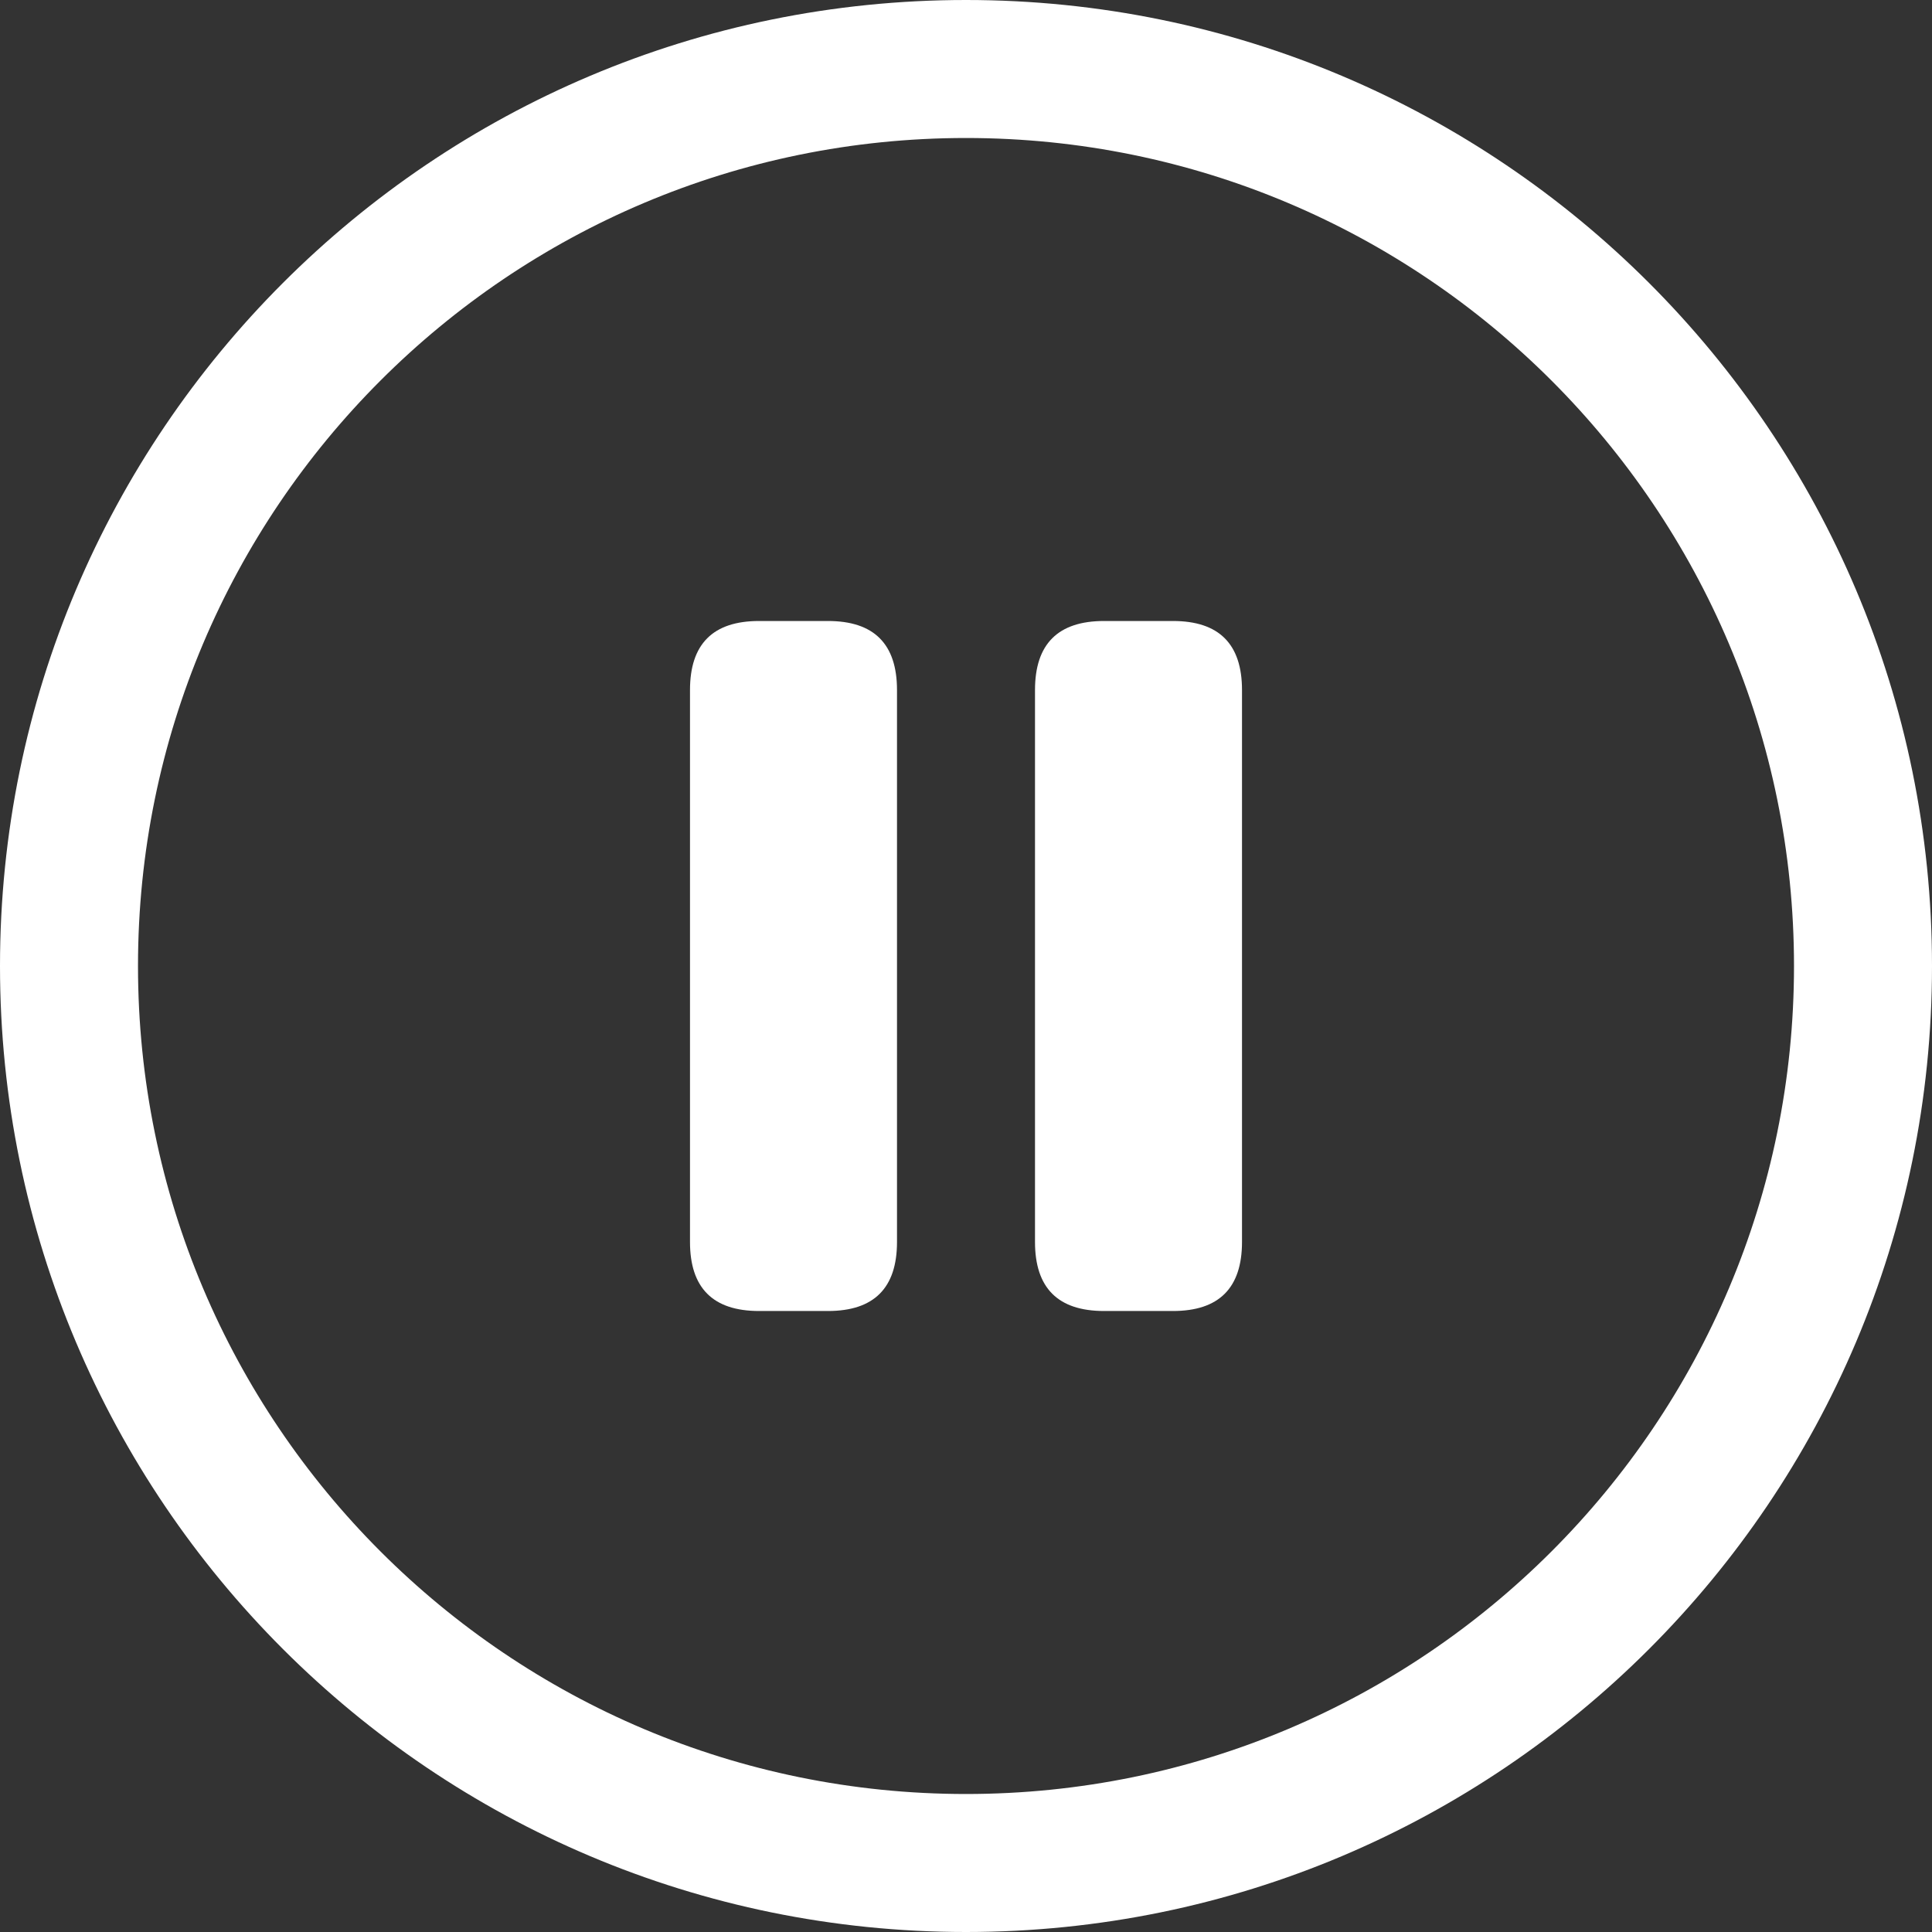
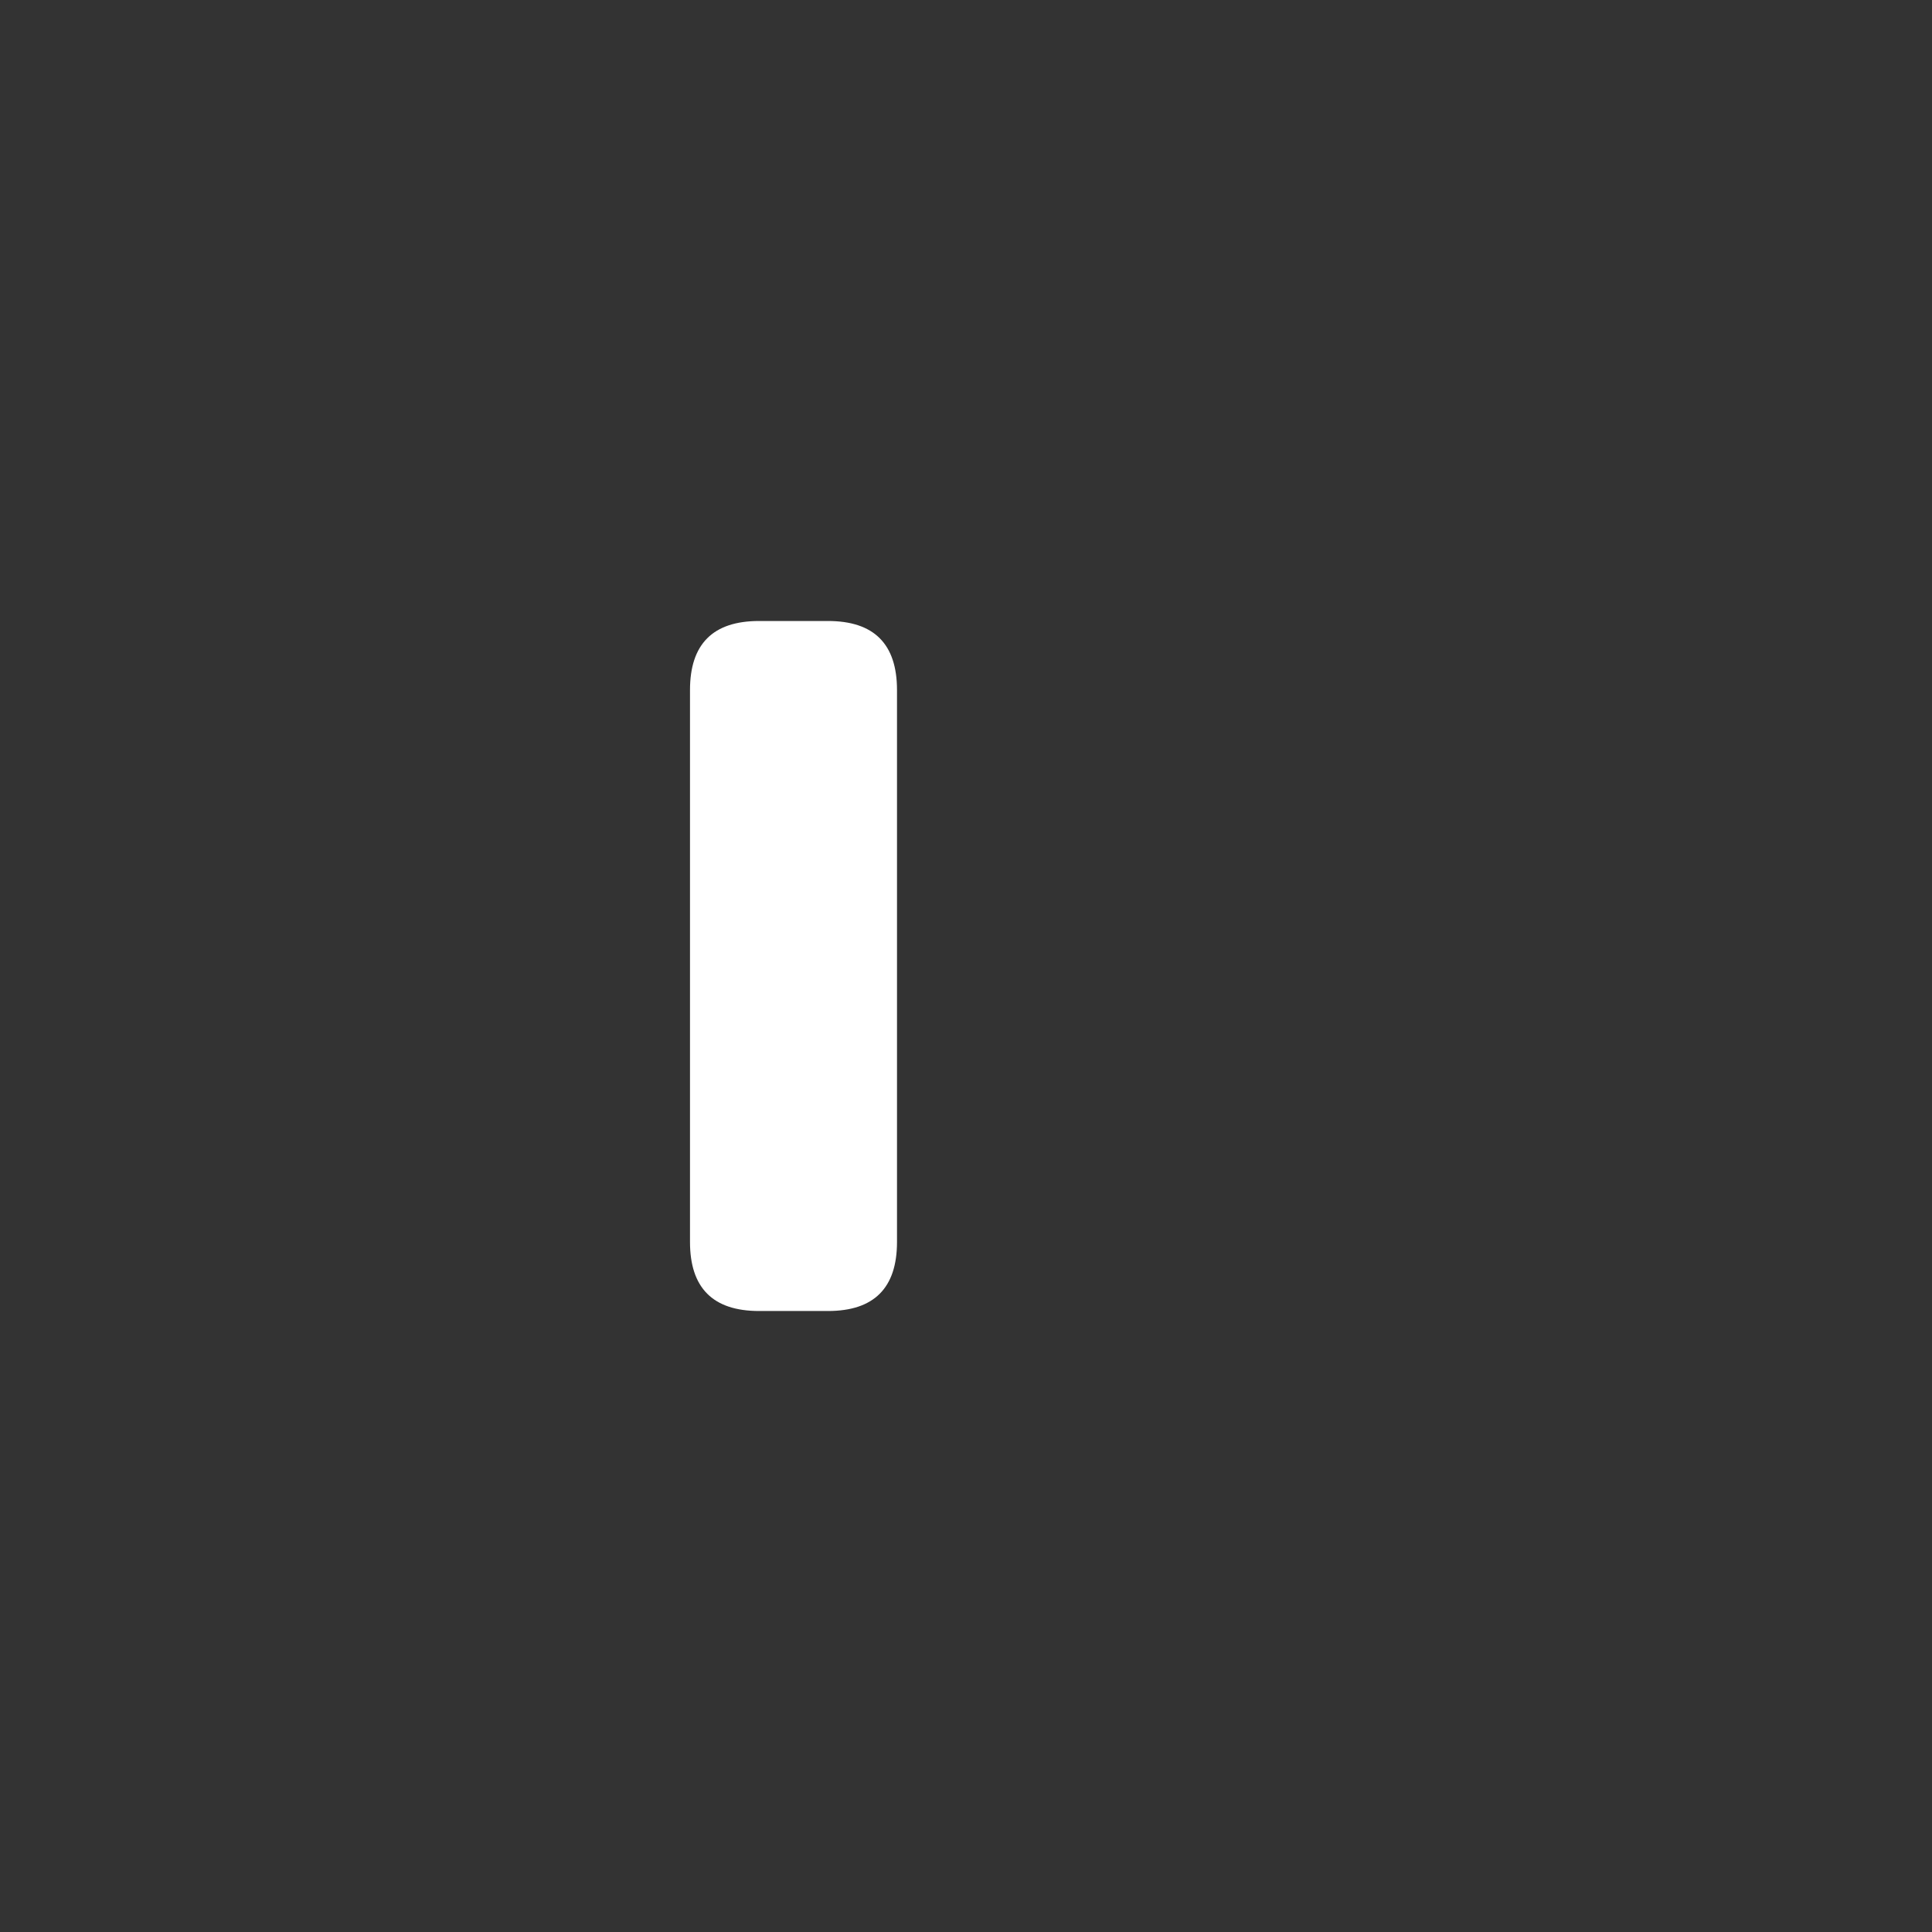
<svg xmlns="http://www.w3.org/2000/svg" width="56px" height="56px" viewBox="0 0 56 56" version="1.1">
  <rect x="0" y="0" width="56" height="56" fill="#333333" stroke="none" />
  <title>录音暂停</title>
  <g id="页面-1" stroke="none" stroke-width="1" fill="none" fill-rule="evenodd">
    <g id="Use-Cases6" transform="translate(-925, -468)" fill="#FFFFFF" fill-rule="nonzero">
      <g id="录音暂停" transform="translate(925, 468)">
-         <path d="M28,0 C12.536,0 0,12.536 0,28 C0,43.464 12.536,56 28,56 C43.464,56 56,43.464 56,28 C56,12.536 43.464,0 28,0 Z M28,4 C41.254,4 52,14.746 52,28 C52,41.254 41.254,52 28,52 C14.746,52 4,41.254 4,28 C4,14.746 14.746,4 28,4 Z" id="形状" />
        <path d="M22,18 L24,18 C25.333,18 26,18.667 26,20 L26,36 C26,37.333 25.333,38 24,38 L22,38 C20.667,38 20,37.333 20,36 L20,20 C20,18.667 20.667,18 22,18 Z" id="路径" />
-         <path d="M32,18 L34,18 C35.333,18 36,18.667 36,20 L36,36 C36,37.333 35.333,38 34,38 L32,38 C30.667,38 30,37.333 30,36 L30,20 C30,18.667 30.667,18 32,18 Z" id="路径" />
      </g>
    </g>
  </g>
</svg>